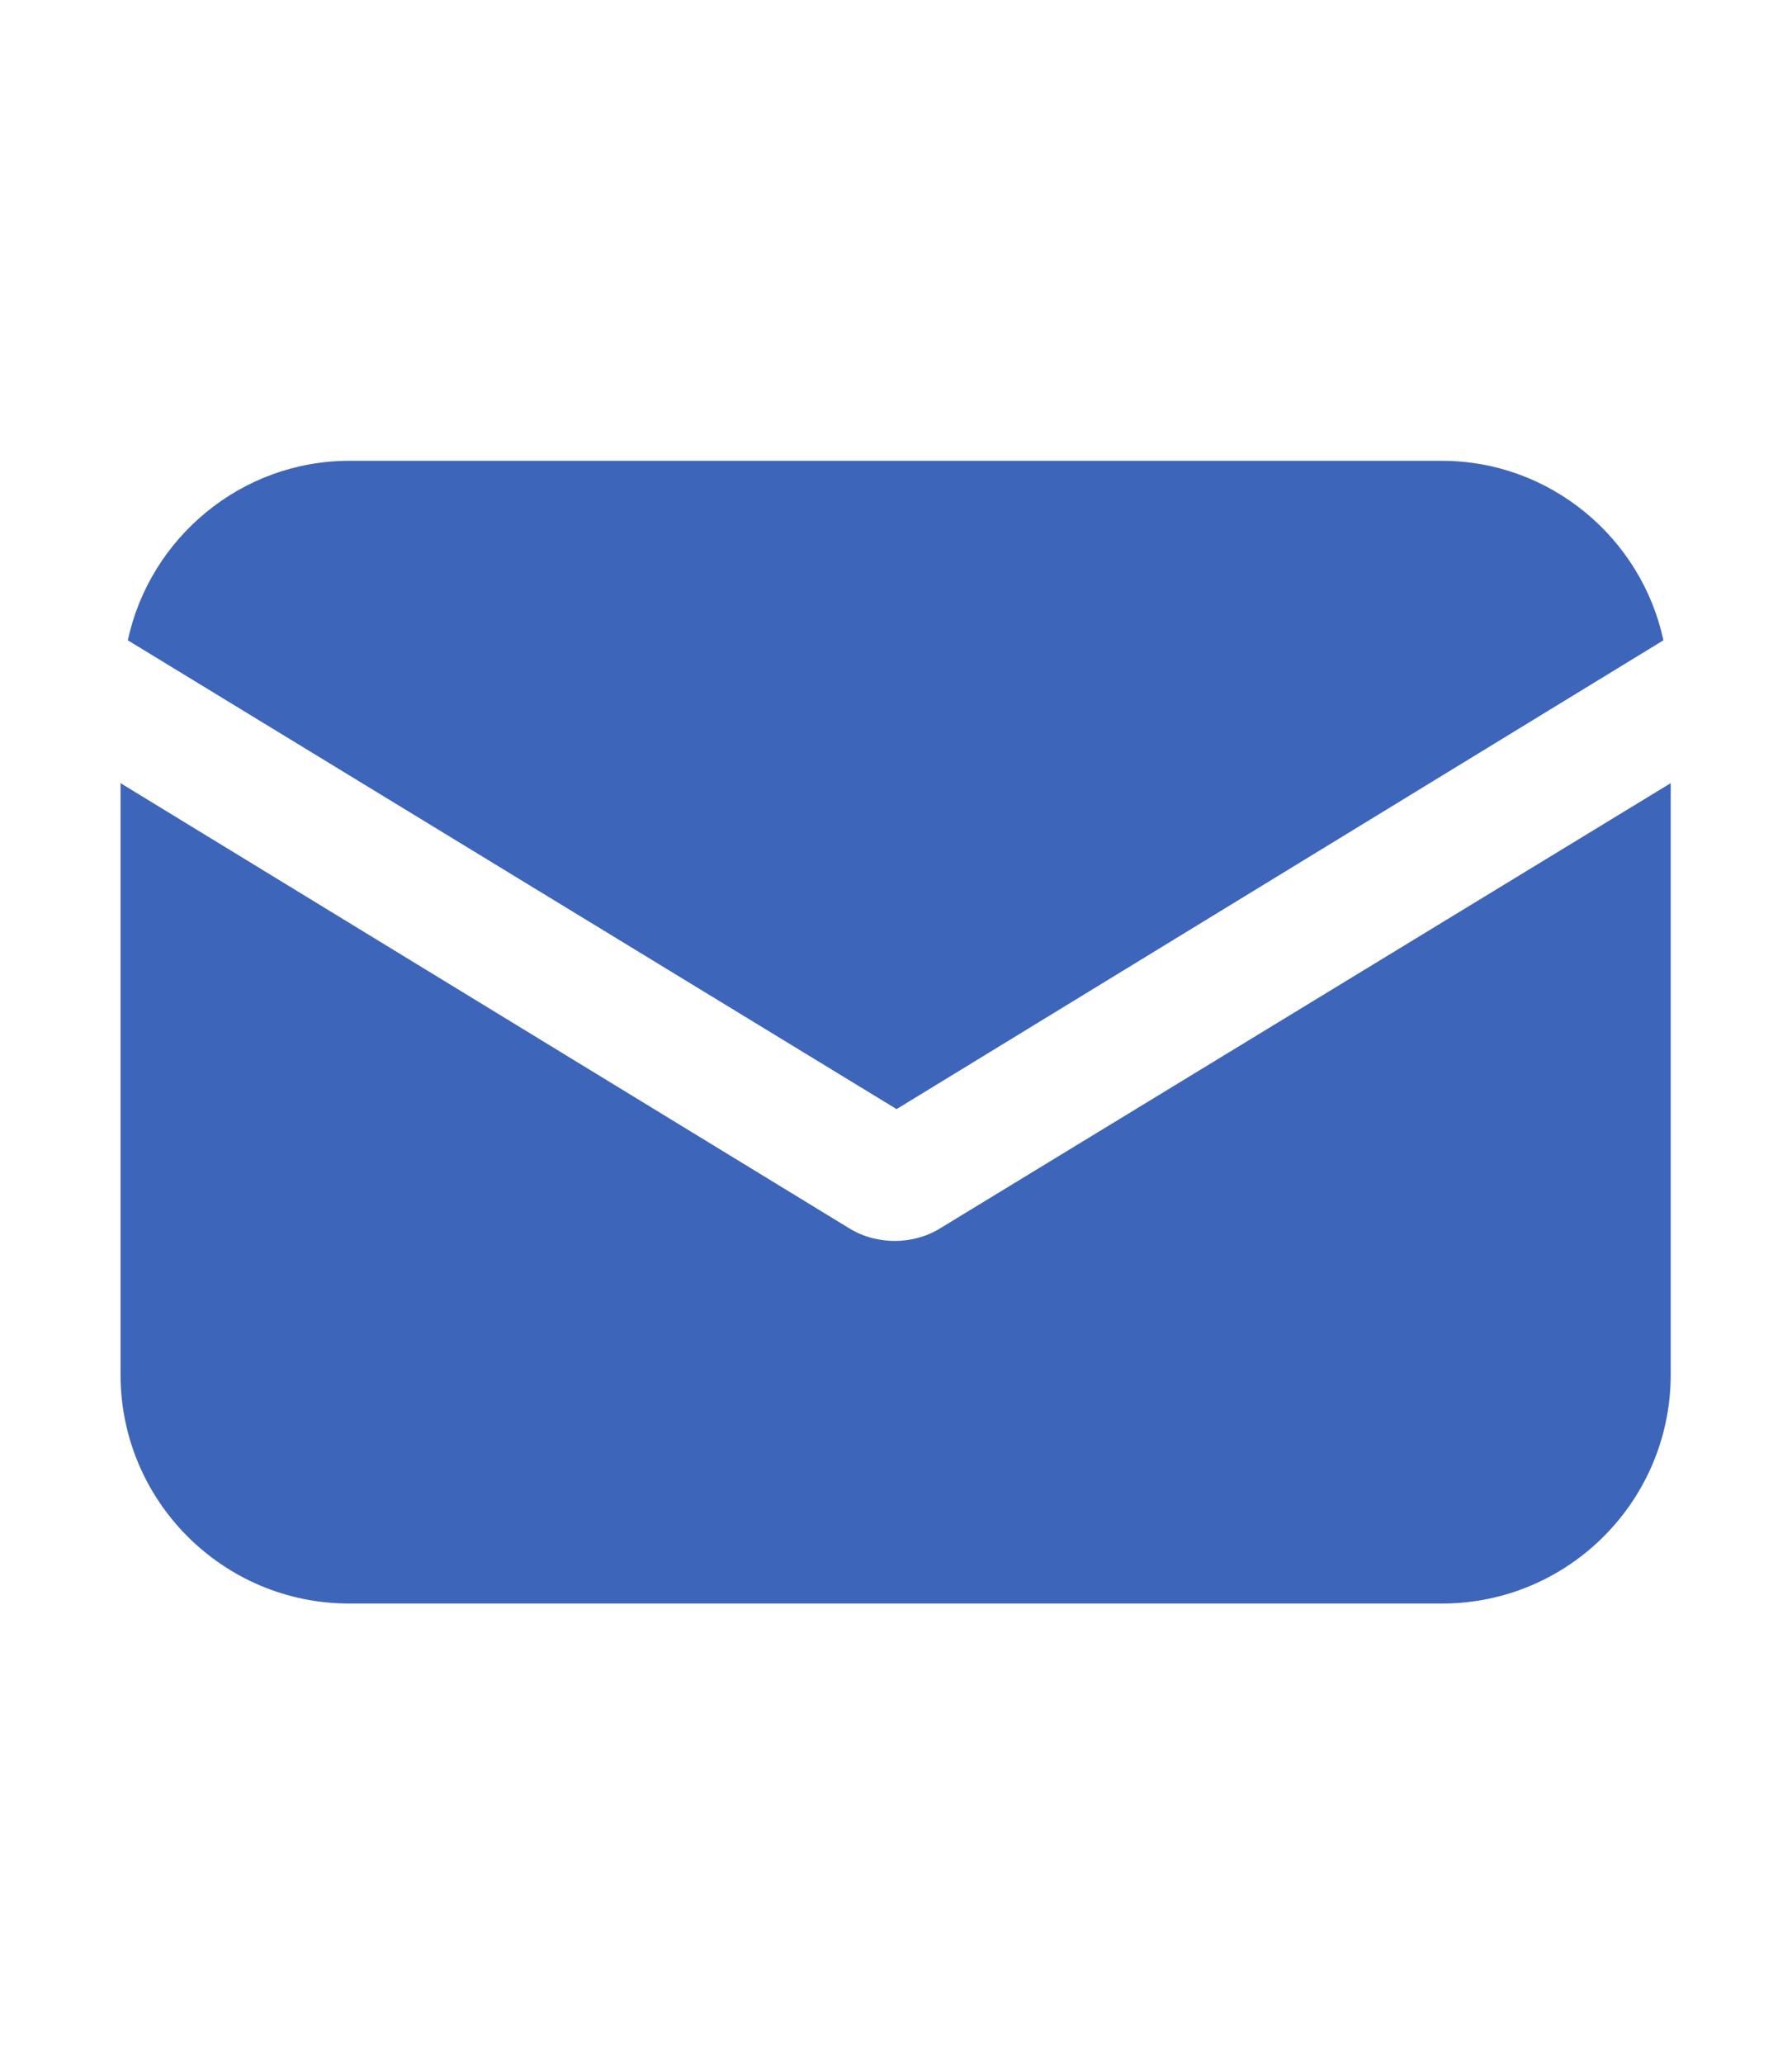
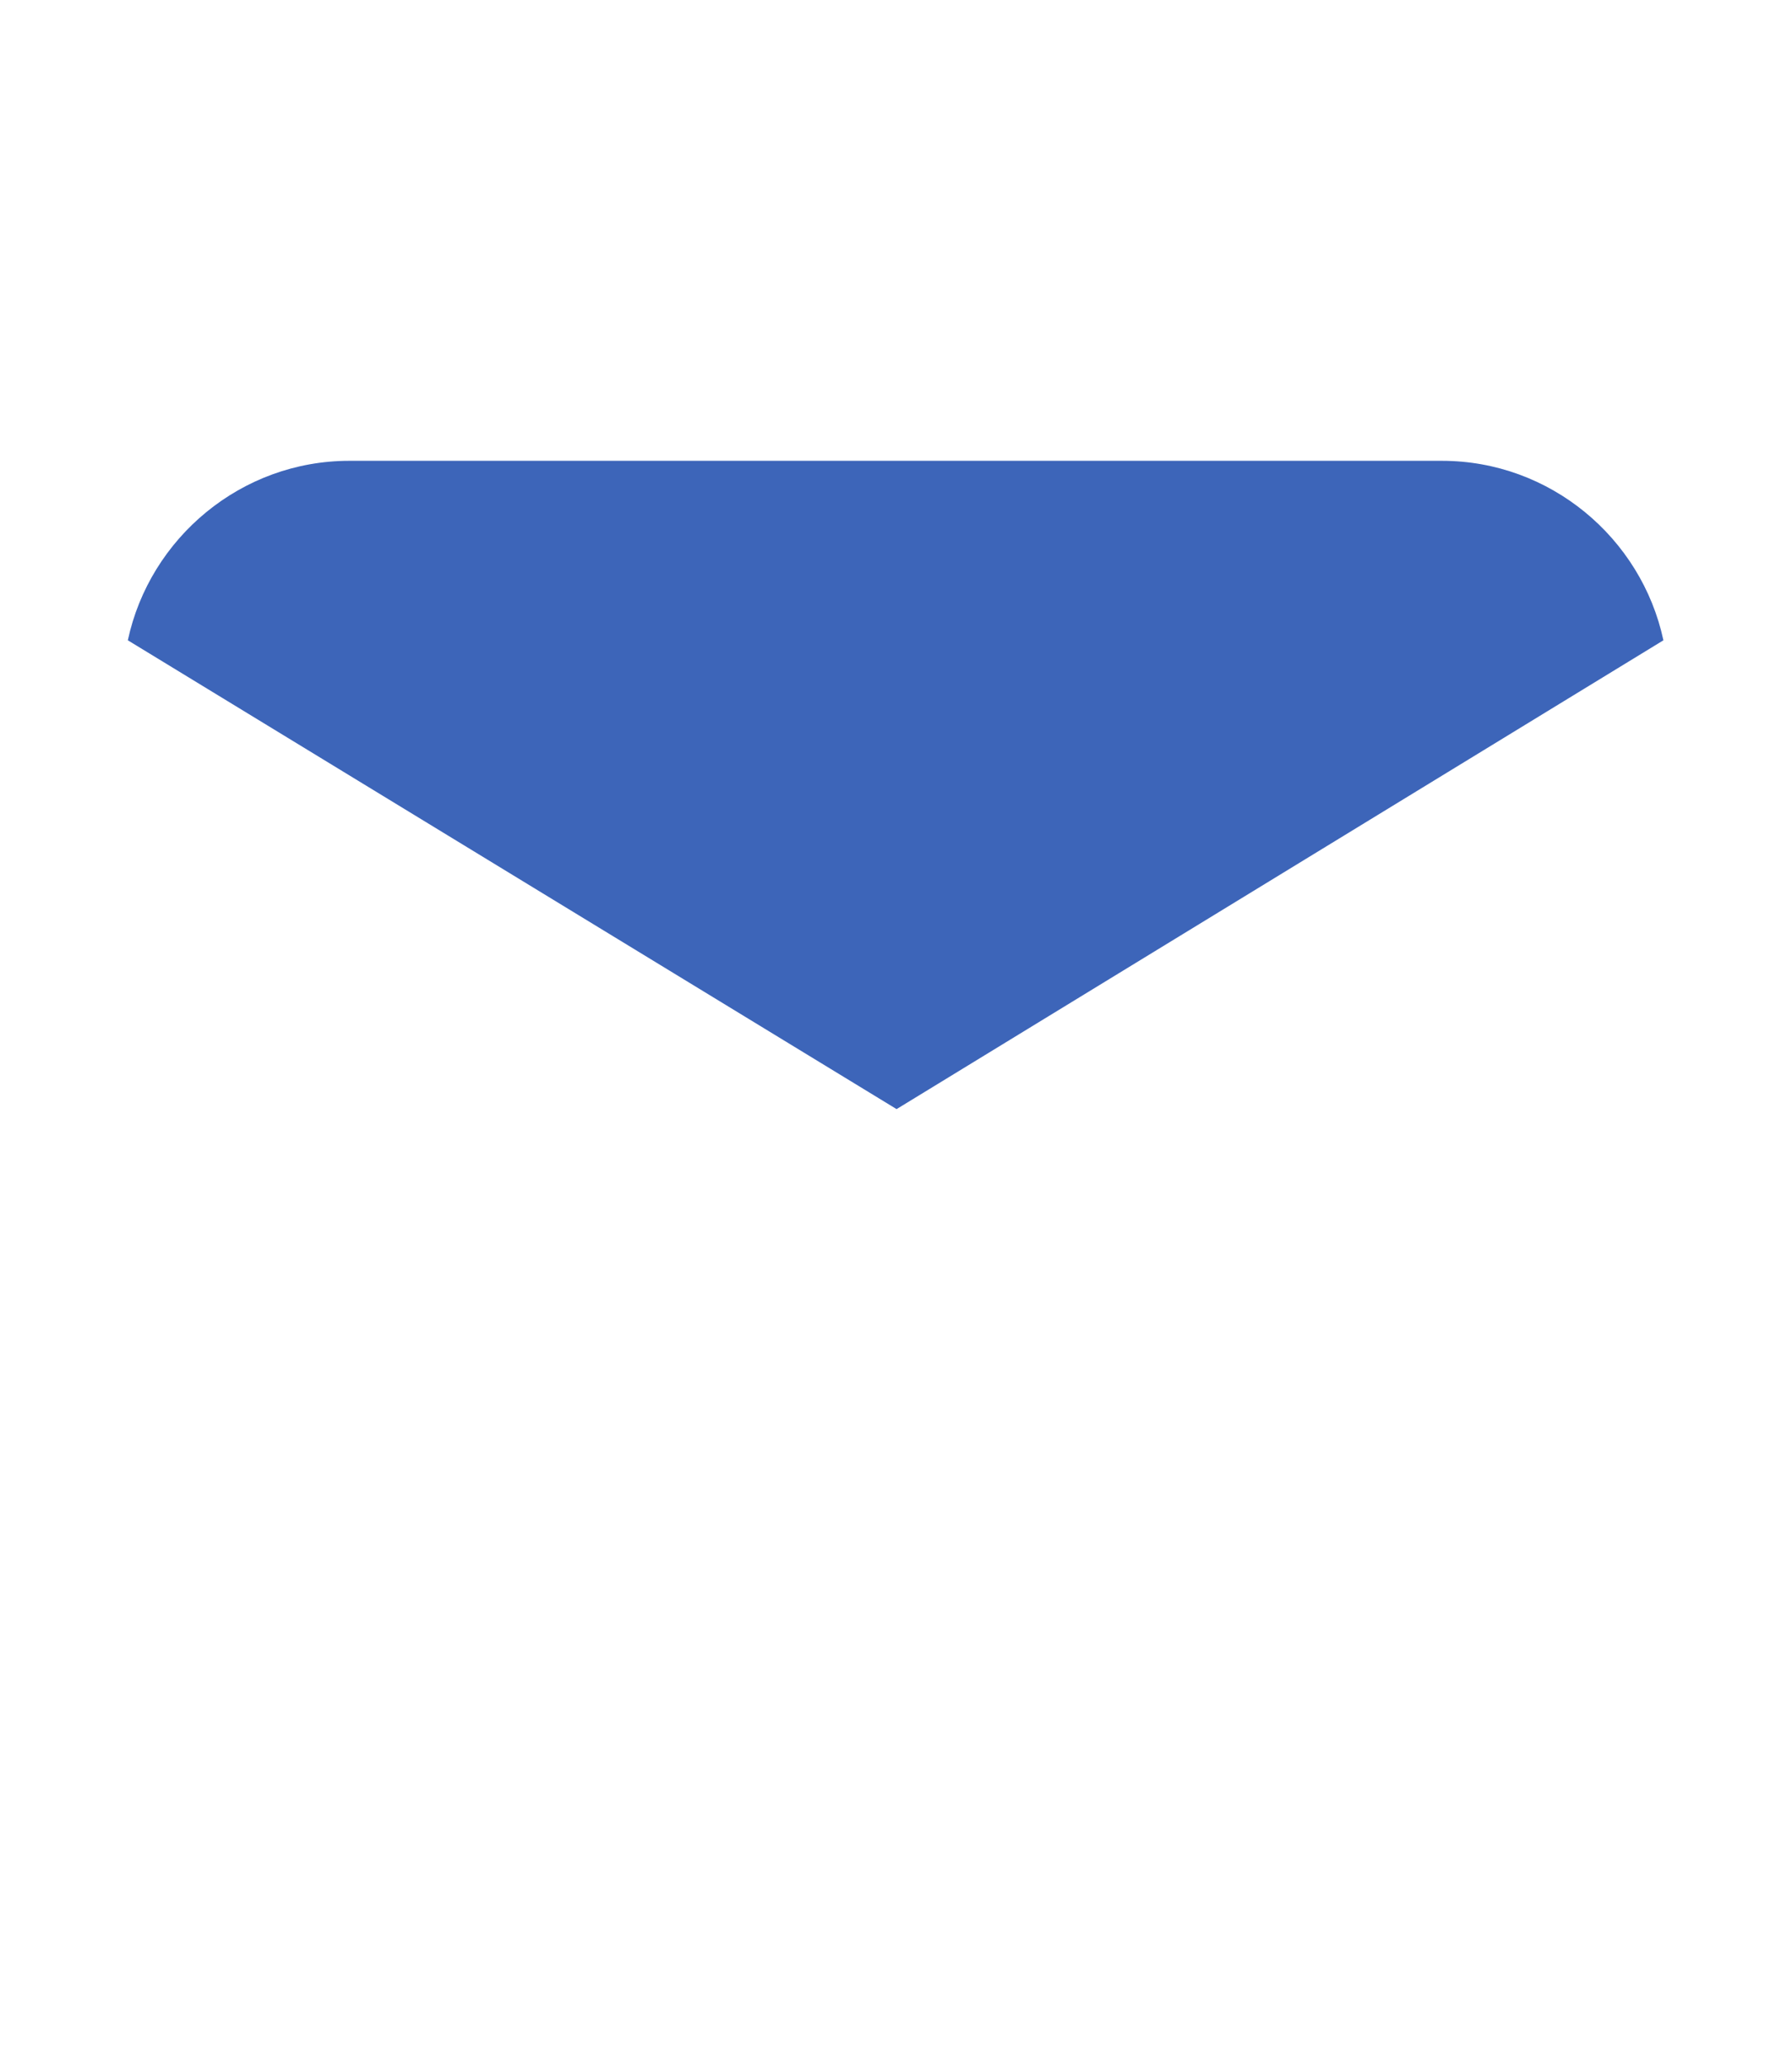
<svg xmlns="http://www.w3.org/2000/svg" xmlns:ns1="http://sodipodi.sourceforge.net/DTD/sodipodi-0.dtd" xmlns:ns2="http://www.inkscape.org/namespaces/inkscape" version="1.1" id="svg2" xml:space="preserve" width="20.467" height="23.56" viewBox="0 0 20.467 23.56" ns1:docname="Website Icon-03.eps">
  <defs id="defs6" />
  <ns1:namedview id="namedview4" pagecolor="#ffffff" bordercolor="#666666" borderopacity="1.0" ns2:pageshadow="2" ns2:pageopacity="0.0" ns2:pagecheckerboard="0" />
  <g id="g8" ns2:groupmode="layer" ns2:label="ink_ext_XXXXXX" transform="matrix(1.333,0,0,-1.333,0,23.56)">
    <g id="g10" transform="scale(0.1)">
-       <path d="m 80.582,71.57 c -1.25,-0.785 -2.668,-1.098 -3.918,-1.098 -1.258,0 -2.664,0.312 -3.926,1.098 L 10.328,109.676 V 59.023 c 0,-10.82 8.777,-19.602 19.598,-19.602 h 93.625 c 10.82,0 19.597,8.781 19.597,19.602 V 109.676 L 80.582,71.57" style="fill:#3d65b9;fill-opacity:1;fill-rule:nonzero;stroke:none" id="path12" />
      <path d="M 123.551,137.281 H 29.926 c -9.246,0 -17.09,-6.59 -18.973,-15.371 L 76.82,81.762 142.523,121.91 c -1.882,8.781 -9.726,15.371 -18.972,15.371" style="fill:#3d65b9;fill-opacity:1;fill-rule:nonzero;stroke:none" id="path14" />
    </g>
  </g>
</svg>